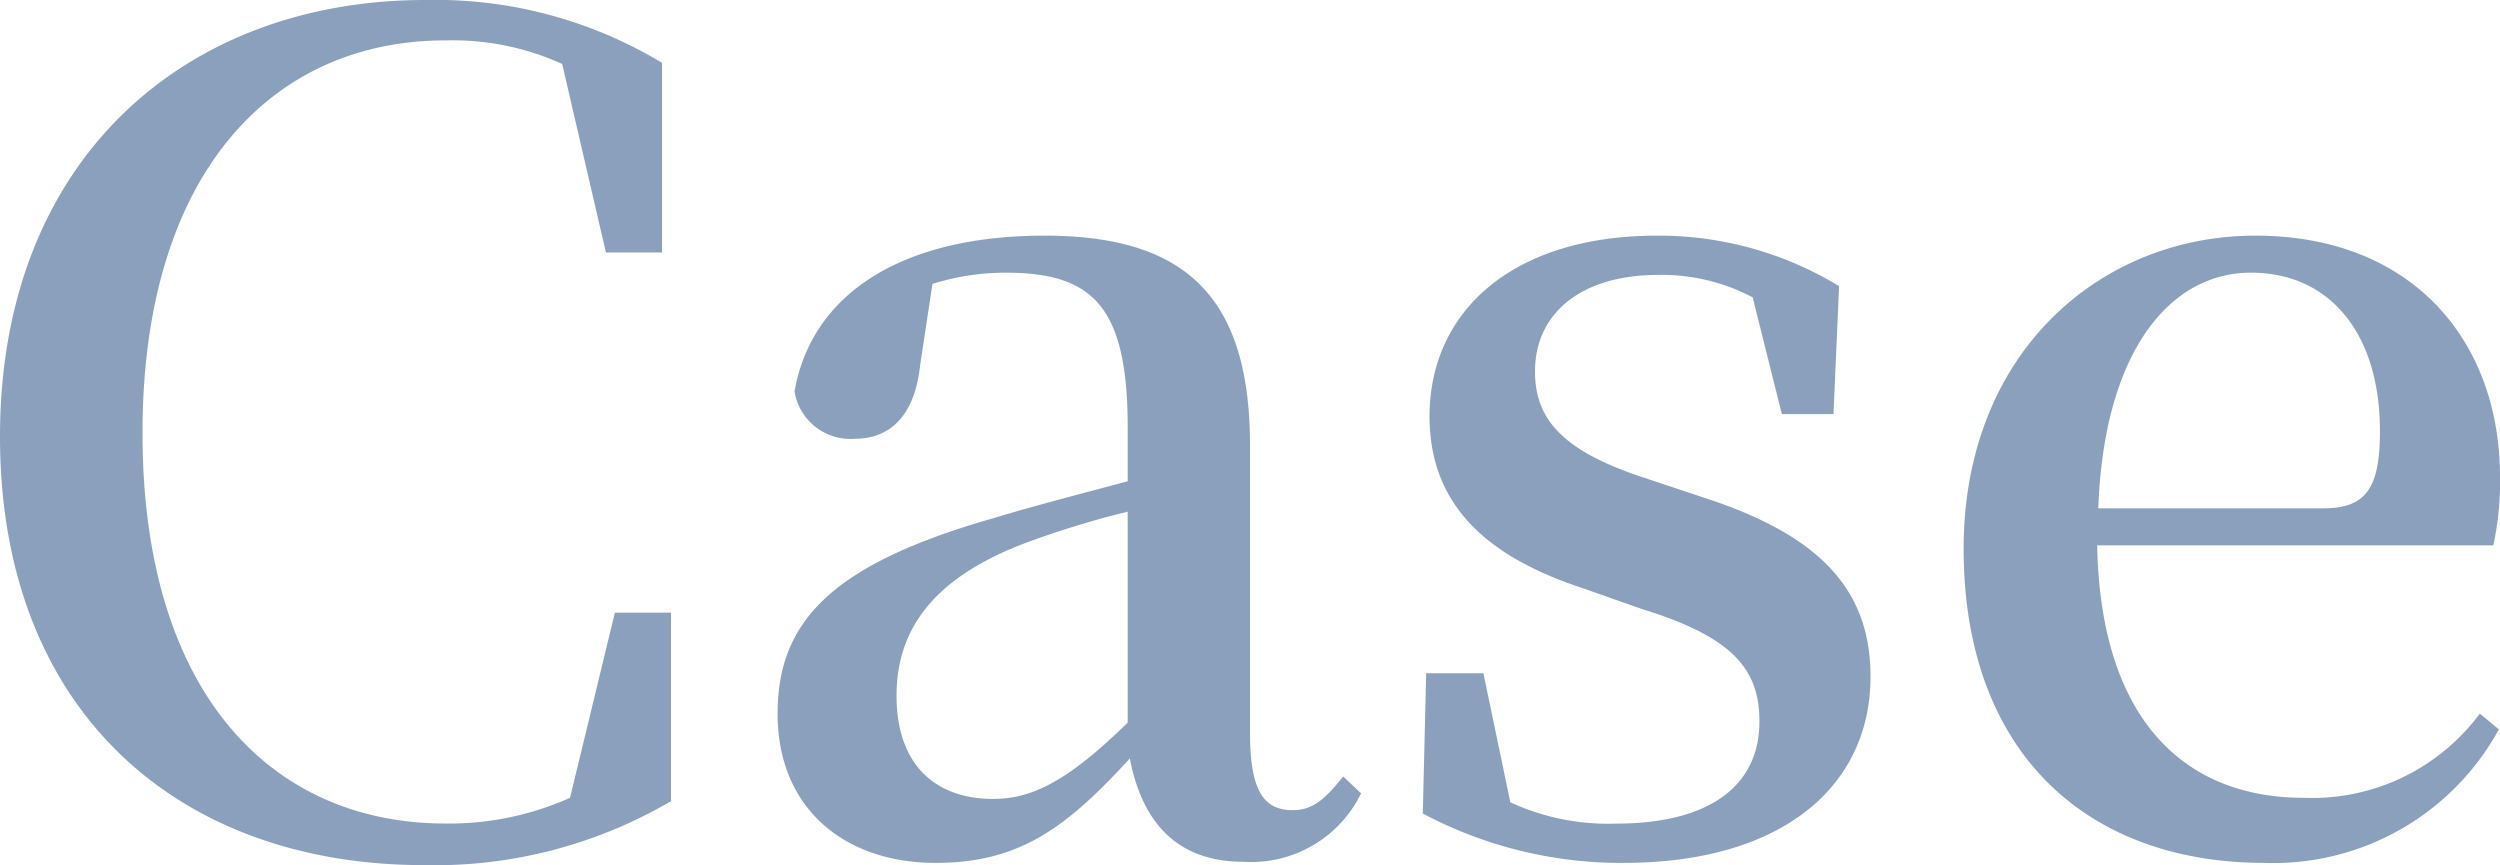
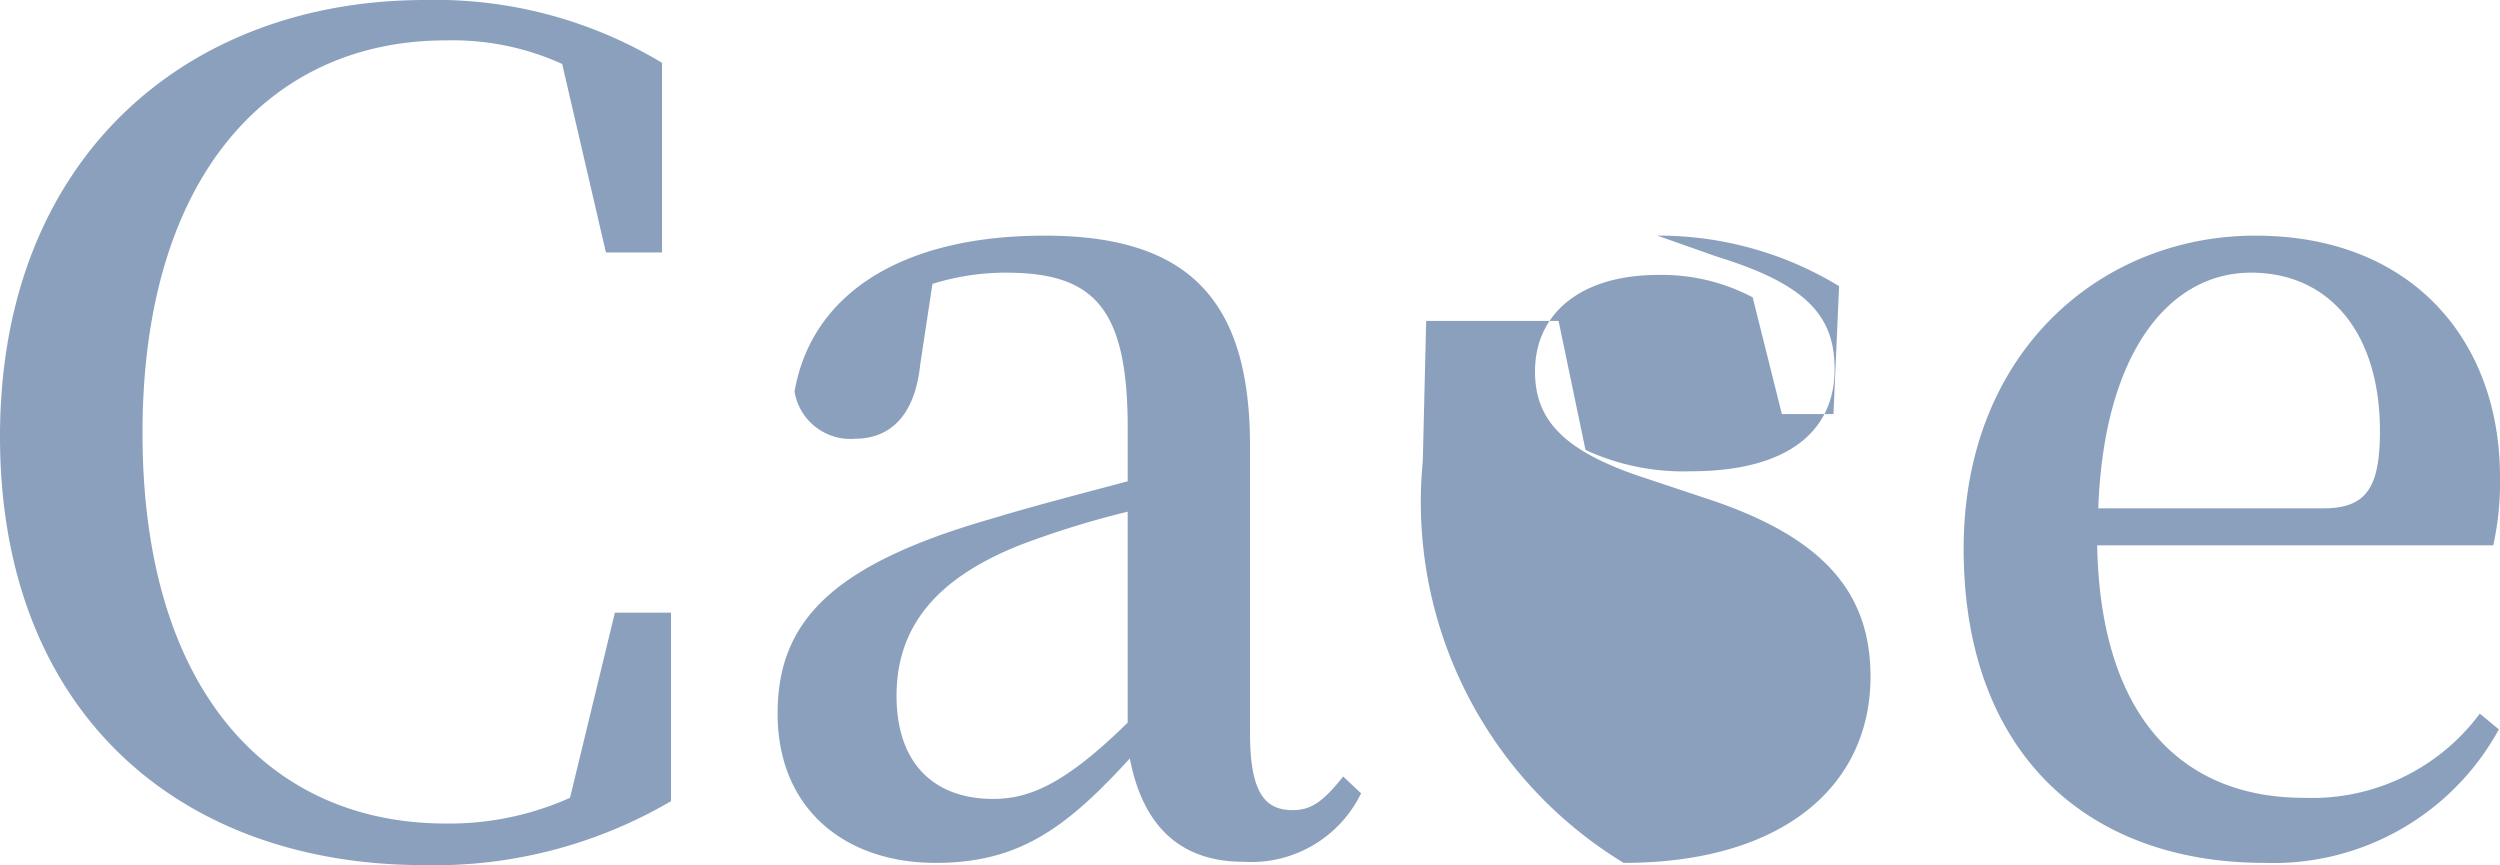
<svg xmlns="http://www.w3.org/2000/svg" width="106.944" height="37.008" viewBox="0 0 106.944 37.008">
-   <path id="パス_2826" data-name="パス 2826" d="M-35.088.864a20.006,20.006,0,0,0,10.56-2.736V-9.936h-2.4l-1.92,7.92a12.625,12.625,0,0,1-5.328,1.1c-7.44,0-12.96-5.568-12.96-16.7,0-11.088,5.52-16.8,12.96-16.8a11.331,11.331,0,0,1,4.992,1.008l1.872,8.064h2.4v-8.112A18.759,18.759,0,0,0-35.04-36.144c-10.224,0-18.192,6.768-18.192,18.672C-53.232-5.664-45.552.864-35.088.864ZM-.048.72a5.222,5.222,0,0,0,5.04-2.928l-.768-.72c-.864,1.1-1.392,1.44-2.16,1.44C.864-1.488.24-2.256.24-4.8V-17.088c0-6.336-2.736-8.976-8.784-8.976-6.192,0-9.984,2.544-10.7,6.672a2.423,2.423,0,0,0,2.592,2.016c1.392,0,2.544-.864,2.784-3.168L-13.344-24a10.509,10.509,0,0,1,3.12-.48c3.744,0,5.232,1.44,5.232,6.624v2.3c-1.968.528-4.032,1.056-5.76,1.584C-17.664-12-19.968-9.552-19.968-5.616c0,4.032,2.832,6.384,6.768,6.384C-9.6.768-7.584-.768-4.9-3.7-4.368-.912-2.832.72-.048.72ZM-4.992-5.232c-2.64,2.592-4.176,3.264-5.76,3.264-2.448,0-4.128-1.44-4.128-4.416,0-2.928,1.68-5.04,5.376-6.48a39.5,39.5,0,0,1,4.512-1.392Zm21.216,6c6.768,0,10.56-3.264,10.56-7.968,0-3.6-2.016-5.952-6.912-7.584l-2.592-.864c-3.6-1.152-4.848-2.5-4.848-4.608,0-2.448,1.92-4.128,5.28-4.128a8.332,8.332,0,0,1,4.032.96l1.248,4.992H25.2l.24-5.472a14.848,14.848,0,0,0-7.776-2.16c-6.288,0-9.744,3.312-9.744,7.728,0,3.792,2.448,6,6.528,7.344l2.592.912c3.888,1.2,4.992,2.592,4.992,4.8,0,2.736-2.112,4.368-6.144,4.368a9.956,9.956,0,0,1-4.512-.912l-1.152-5.52H7.776l-.144,6A18.066,18.066,0,0,0,16.224.768Zm27.408,0A10.993,10.993,0,0,0,53.664-4.944l-.816-.672a8.925,8.925,0,0,1-7.536,3.6c-5.04,0-8.688-3.264-8.832-10.8H53.424a12.554,12.554,0,0,0,.288-2.928c0-5.808-3.744-10.32-10.464-10.32-6.624,0-12.48,4.992-12.48,13.392C30.768-3.888,36.1.768,43.632.768ZM36.528-14.4c.24-6.72,3.072-10.08,6.528-10.08,3.408,0,5.52,2.64,5.52,6.768,0,2.352-.528,3.312-2.4,3.312Z" transform="translate(53.232 36.144)" fill="#19427c" opacity="0.5" />
+   <path id="パス_2826" data-name="パス 2826" d="M-35.088.864a20.006,20.006,0,0,0,10.56-2.736V-9.936h-2.4l-1.92,7.92a12.625,12.625,0,0,1-5.328,1.1c-7.44,0-12.96-5.568-12.96-16.7,0-11.088,5.52-16.8,12.96-16.8a11.331,11.331,0,0,1,4.992,1.008l1.872,8.064h2.4v-8.112A18.759,18.759,0,0,0-35.04-36.144c-10.224,0-18.192,6.768-18.192,18.672C-53.232-5.664-45.552.864-35.088.864ZM-.048.72a5.222,5.222,0,0,0,5.04-2.928l-.768-.72c-.864,1.1-1.392,1.44-2.16,1.44C.864-1.488.24-2.256.24-4.8V-17.088c0-6.336-2.736-8.976-8.784-8.976-6.192,0-9.984,2.544-10.7,6.672a2.423,2.423,0,0,0,2.592,2.016c1.392,0,2.544-.864,2.784-3.168L-13.344-24a10.509,10.509,0,0,1,3.12-.48c3.744,0,5.232,1.44,5.232,6.624v2.3c-1.968.528-4.032,1.056-5.76,1.584C-17.664-12-19.968-9.552-19.968-5.616c0,4.032,2.832,6.384,6.768,6.384C-9.6.768-7.584-.768-4.9-3.7-4.368-.912-2.832.72-.048.72ZM-4.992-5.232c-2.64,2.592-4.176,3.264-5.76,3.264-2.448,0-4.128-1.44-4.128-4.416,0-2.928,1.68-5.04,5.376-6.48a39.5,39.5,0,0,1,4.512-1.392Zm21.216,6c6.768,0,10.56-3.264,10.56-7.968,0-3.6-2.016-5.952-6.912-7.584l-2.592-.864c-3.6-1.152-4.848-2.5-4.848-4.608,0-2.448,1.92-4.128,5.28-4.128a8.332,8.332,0,0,1,4.032.96l1.248,4.992H25.2l.24-5.472a14.848,14.848,0,0,0-7.776-2.16l2.592.912c3.888,1.2,4.992,2.592,4.992,4.8,0,2.736-2.112,4.368-6.144,4.368a9.956,9.956,0,0,1-4.512-.912l-1.152-5.52H7.776l-.144,6A18.066,18.066,0,0,0,16.224.768Zm27.408,0A10.993,10.993,0,0,0,53.664-4.944l-.816-.672a8.925,8.925,0,0,1-7.536,3.6c-5.04,0-8.688-3.264-8.832-10.8H53.424a12.554,12.554,0,0,0,.288-2.928c0-5.808-3.744-10.32-10.464-10.32-6.624,0-12.48,4.992-12.48,13.392C30.768-3.888,36.1.768,43.632.768ZM36.528-14.4c.24-6.72,3.072-10.08,6.528-10.08,3.408,0,5.52,2.64,5.52,6.768,0,2.352-.528,3.312-2.4,3.312Z" transform="translate(53.232 36.144)" fill="#19427c" opacity="0.5" />
</svg>